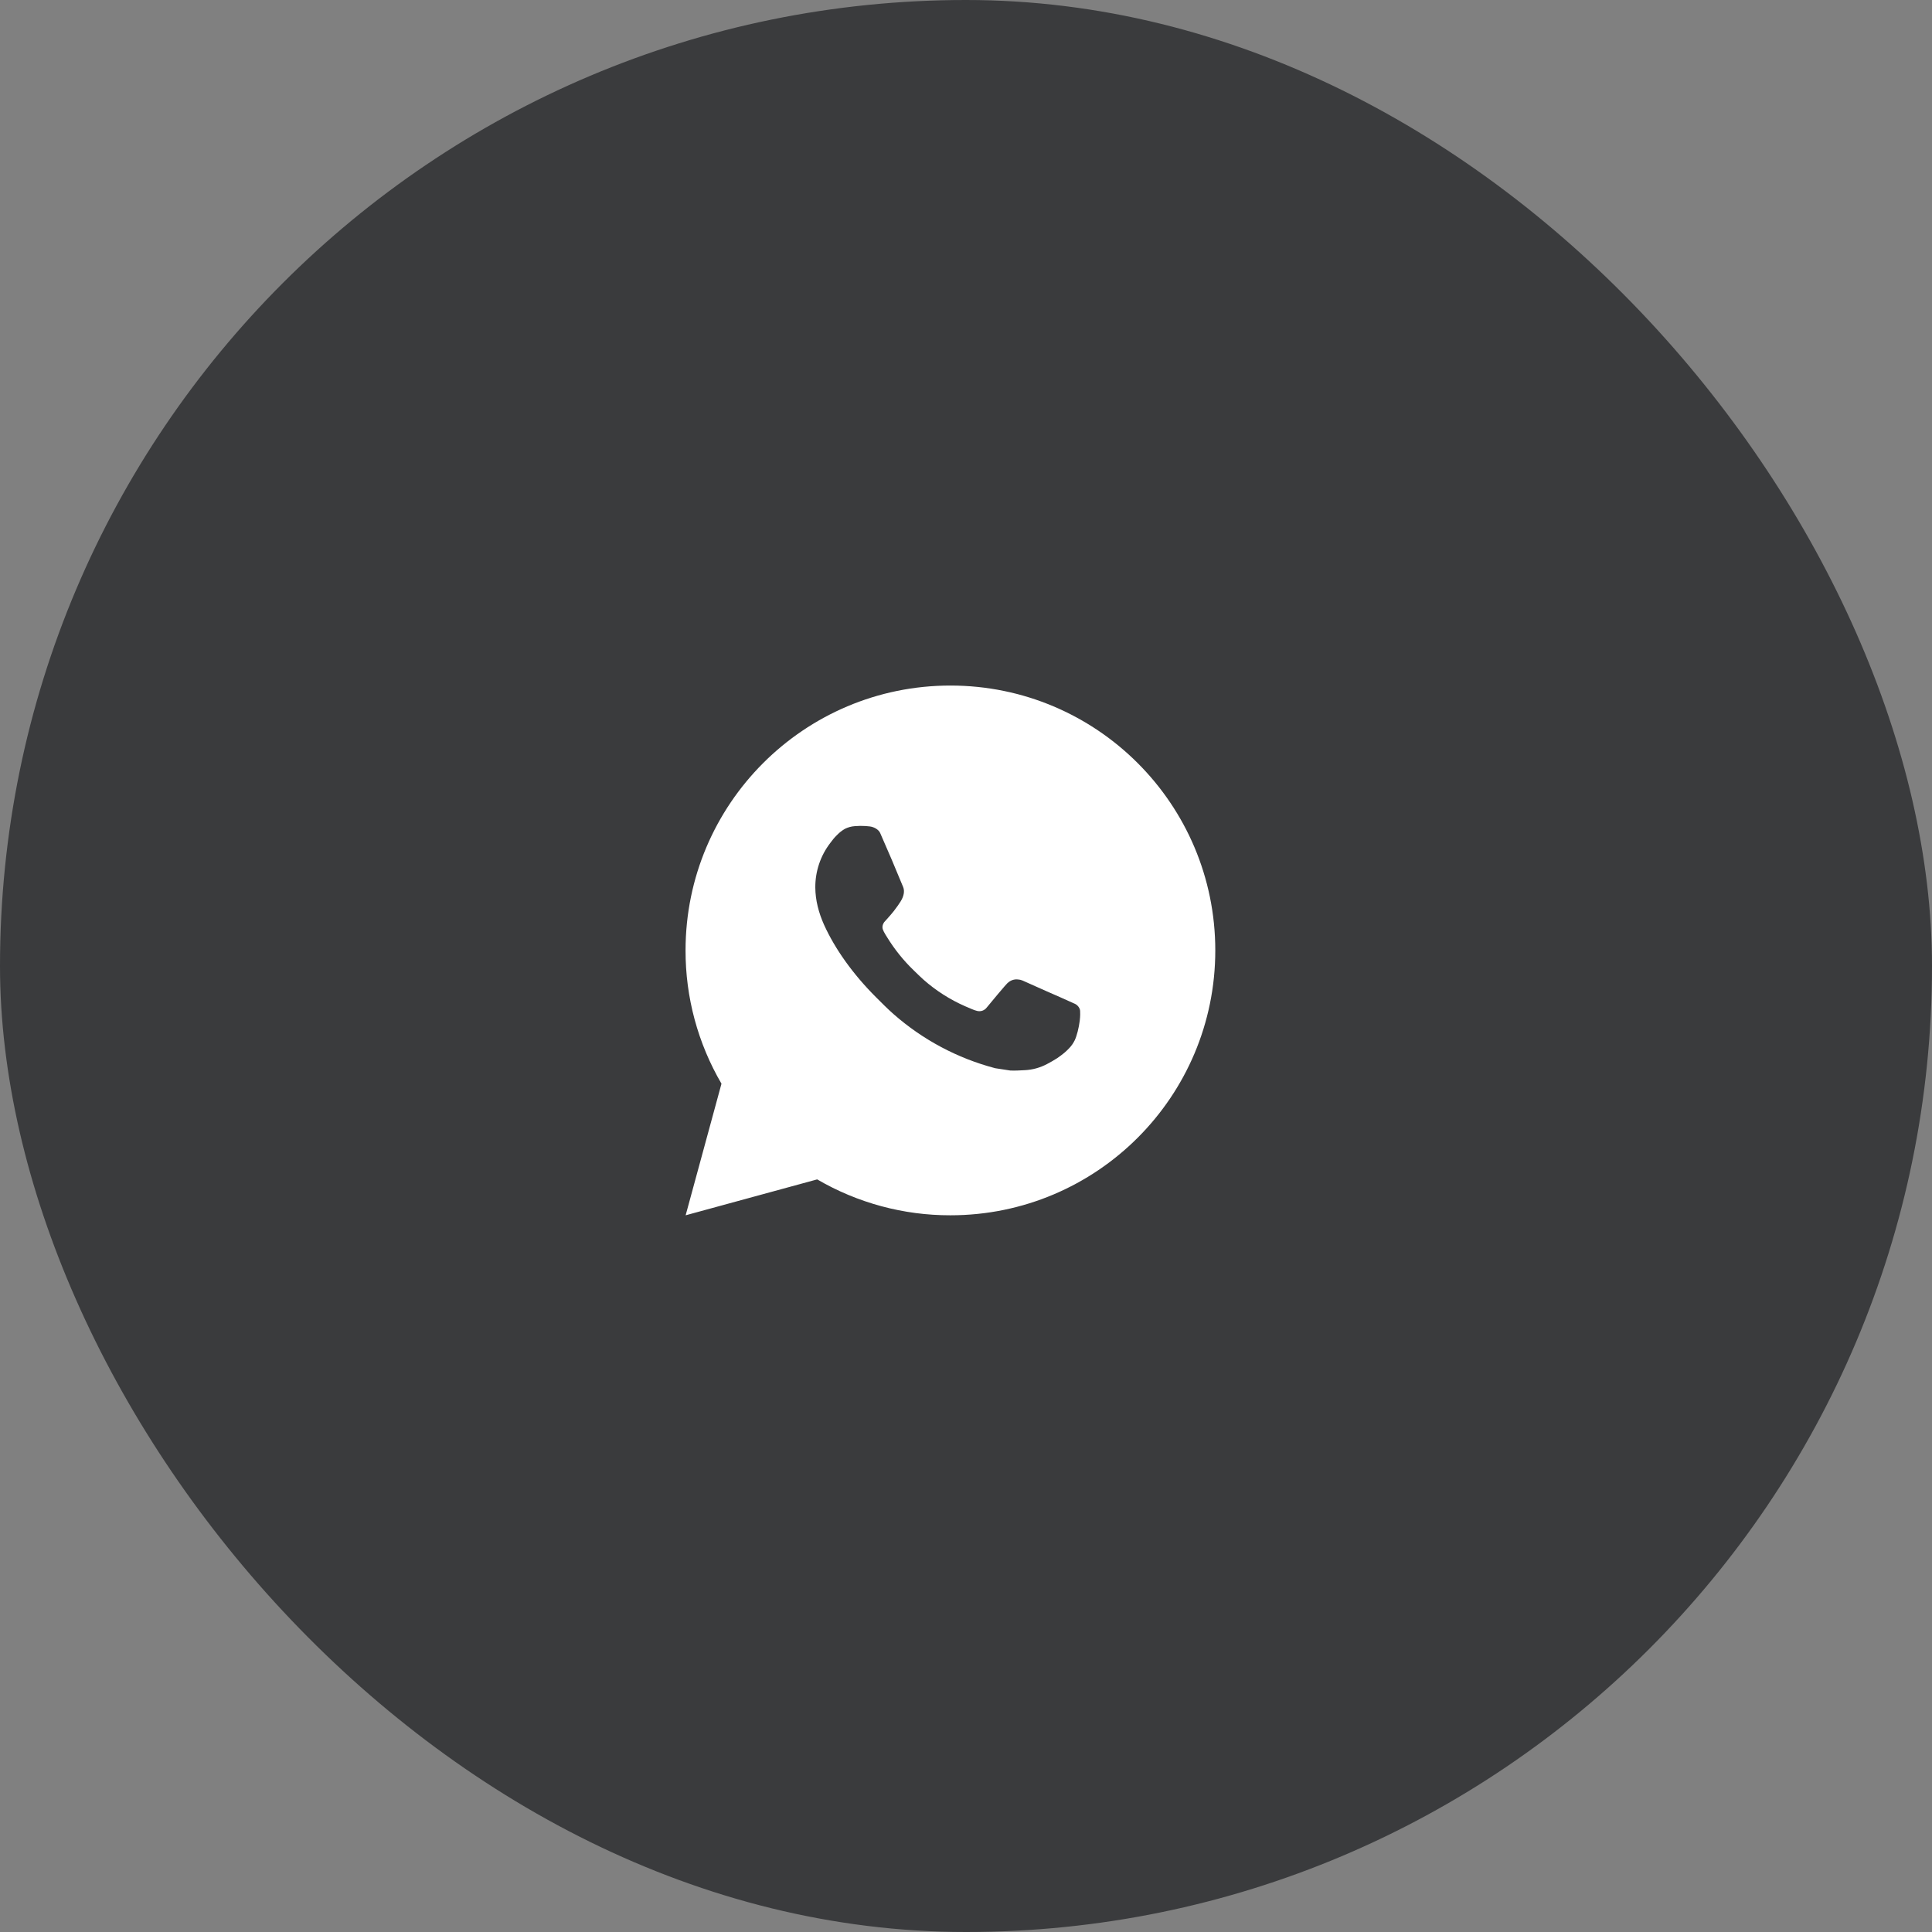
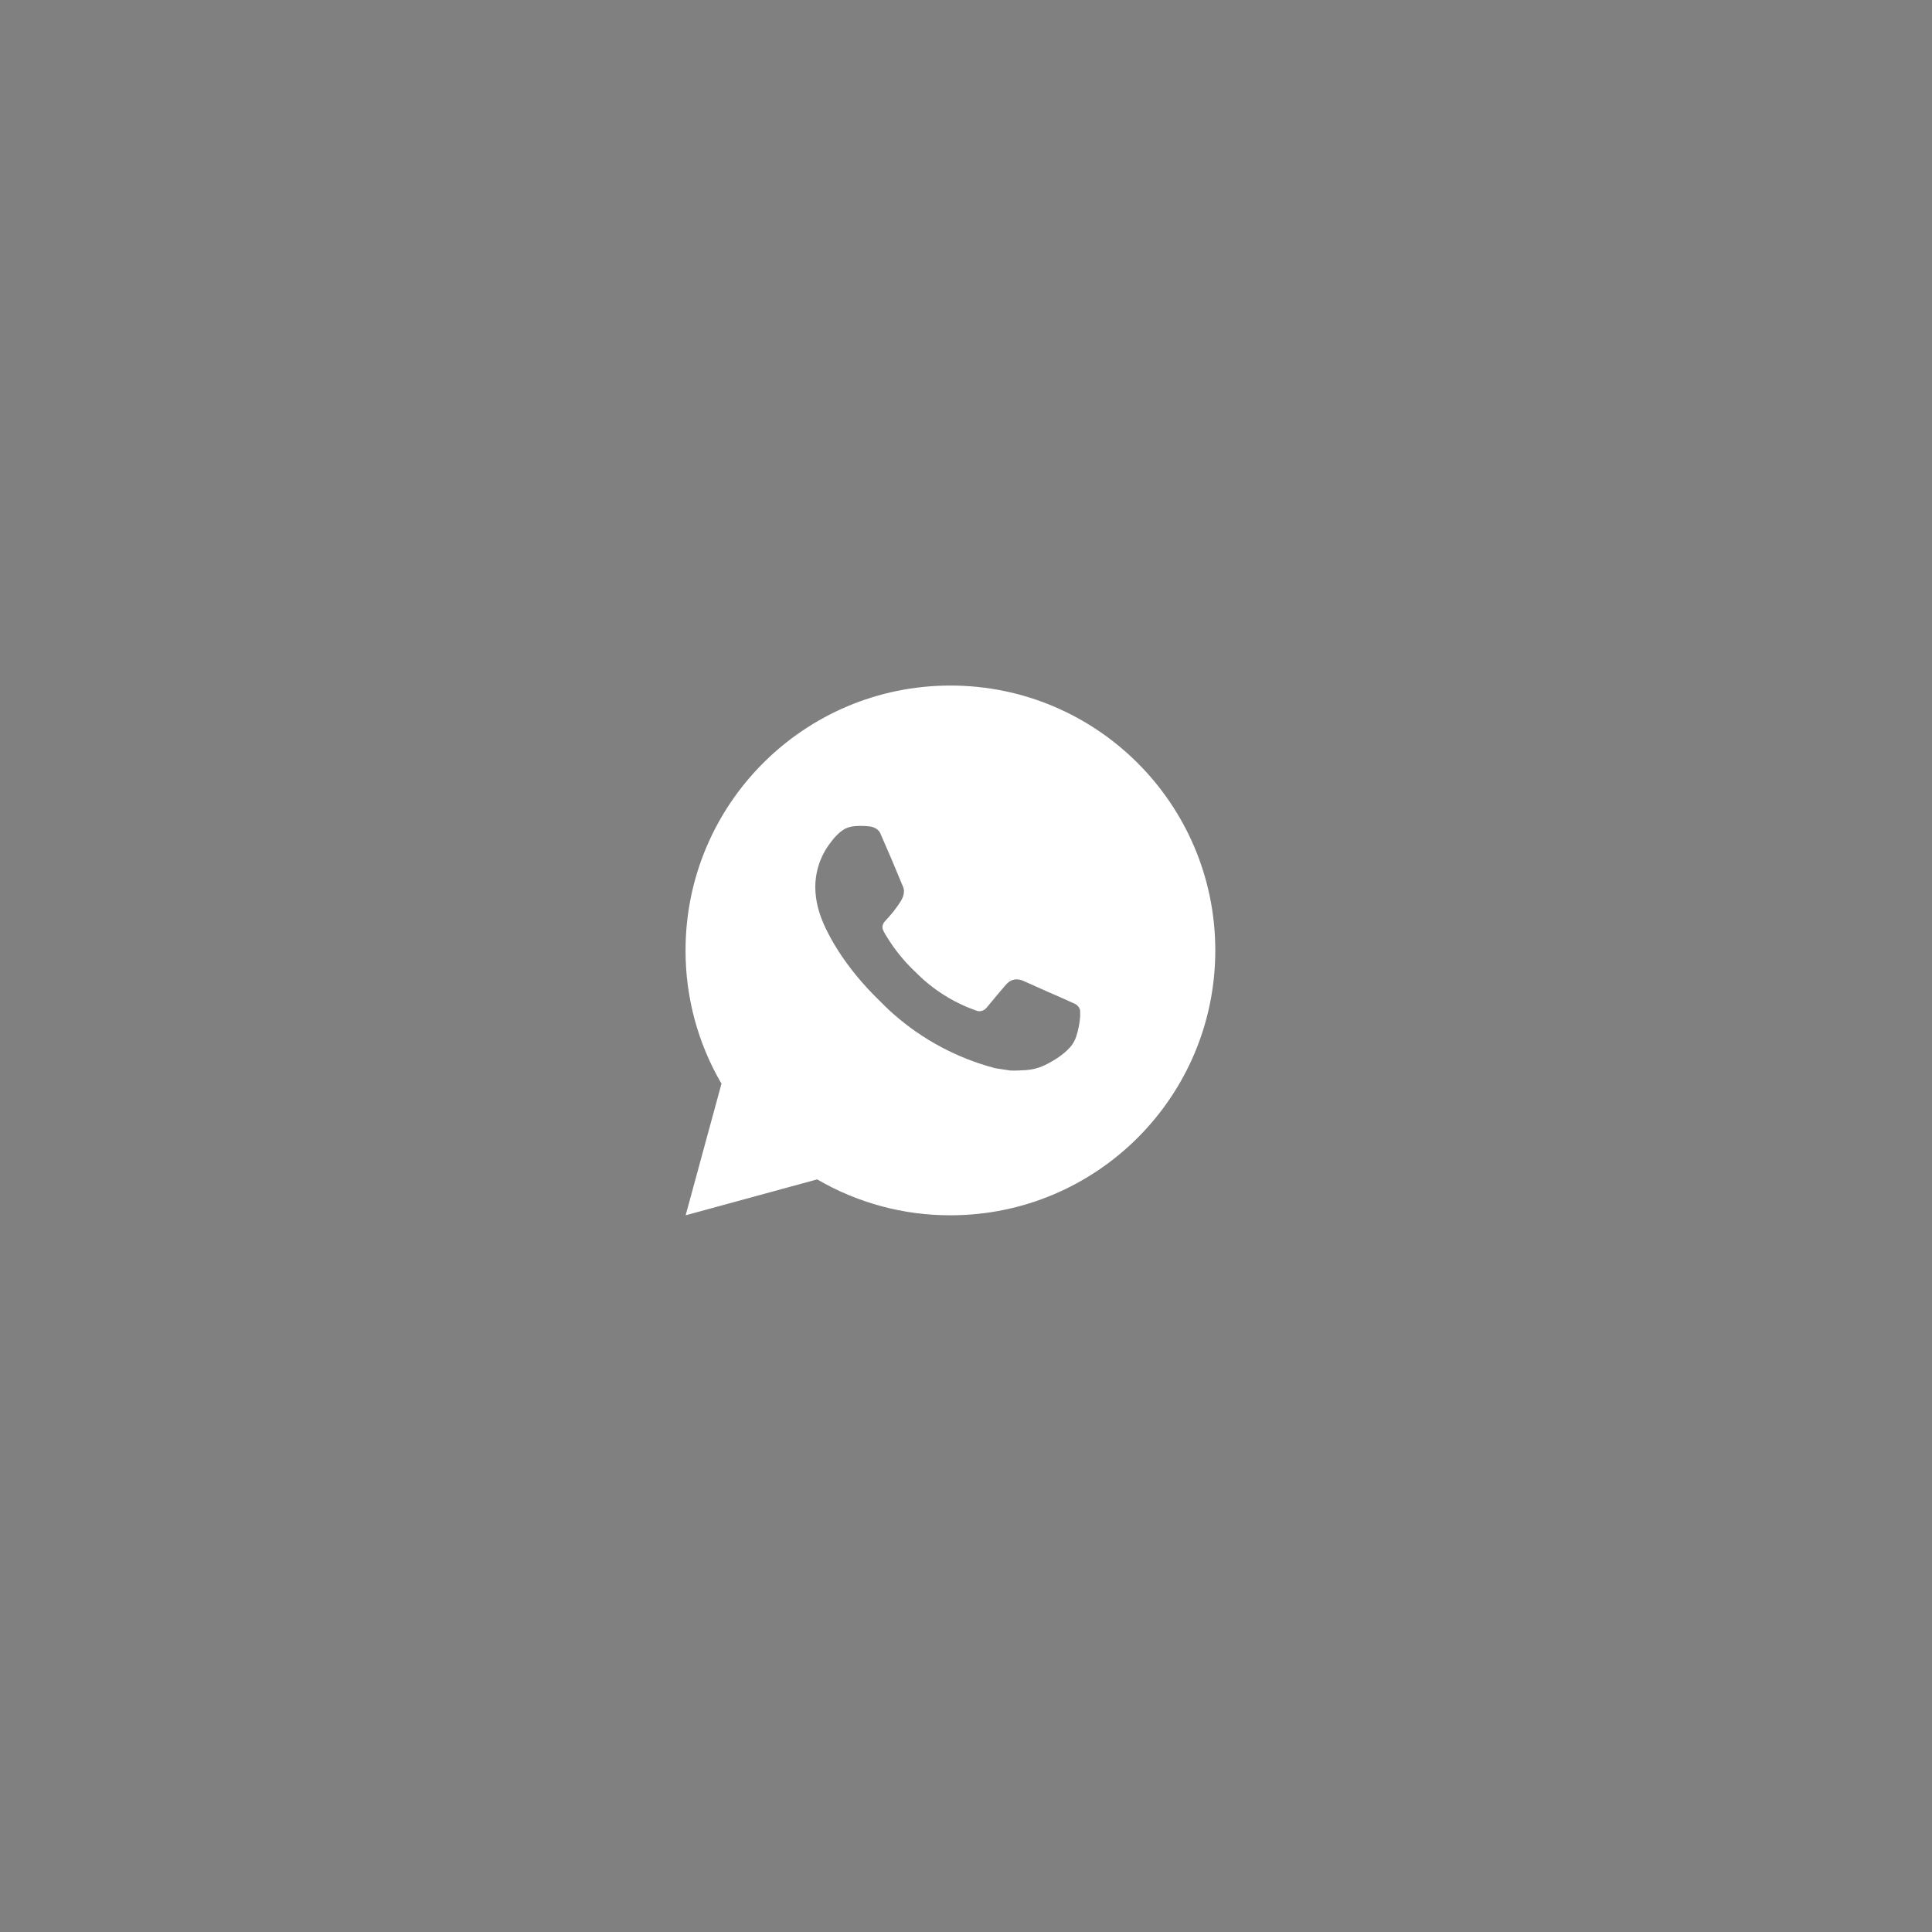
<svg xmlns="http://www.w3.org/2000/svg" width="62" height="62" viewBox="0 0 62 62" fill="none">
  <rect x="0" y="0" width="62" height="62" fill="#808080" stroke="none" />
-   <rect width="62" height="62" rx="31" fill="#3A3B3D" />
-   <path d="M30.5 22C35.195 22 39 25.805 39 30.5C39 35.194 35.195 39 30.5 39C28.998 39.003 27.522 38.605 26.224 37.848L22.003 39L23.153 34.777C22.395 33.479 21.997 32.003 22 30.5C22 25.805 25.805 22 30.5 22ZM27.603 26.505L27.433 26.512C27.323 26.519 27.216 26.548 27.117 26.597C27.025 26.649 26.941 26.714 26.867 26.791C26.765 26.887 26.707 26.97 26.645 27.051C26.331 27.459 26.162 27.961 26.164 28.477C26.166 28.893 26.275 29.299 26.445 29.678C26.792 30.445 27.364 31.256 28.119 32.009C28.301 32.19 28.48 32.372 28.672 32.541C29.61 33.367 30.727 33.962 31.936 34.28L32.419 34.354C32.576 34.362 32.733 34.35 32.891 34.343C33.139 34.33 33.38 34.263 33.599 34.147C33.71 34.089 33.819 34.027 33.925 33.959C33.925 33.959 33.961 33.935 34.031 33.883C34.146 33.798 34.216 33.738 34.311 33.638C34.383 33.565 34.442 33.479 34.49 33.382C34.556 33.243 34.623 32.979 34.65 32.758C34.67 32.59 34.664 32.498 34.662 32.441C34.658 32.35 34.583 32.256 34.5 32.216L34.005 31.994C34.005 31.994 33.266 31.672 32.814 31.466C32.766 31.446 32.716 31.434 32.664 31.432C32.606 31.425 32.547 31.432 32.492 31.451C32.436 31.469 32.386 31.5 32.343 31.54C32.339 31.538 32.282 31.586 31.667 32.331C31.632 32.378 31.583 32.414 31.527 32.434C31.472 32.453 31.412 32.456 31.354 32.441C31.299 32.427 31.245 32.408 31.192 32.385C31.087 32.341 31.05 32.324 30.978 32.294C30.49 32.081 30.038 31.793 29.639 31.441C29.532 31.347 29.432 31.245 29.33 31.147C28.996 30.827 28.705 30.464 28.463 30.069L28.413 29.988C28.378 29.934 28.349 29.875 28.327 29.814C28.294 29.689 28.378 29.589 28.378 29.589C28.378 29.589 28.585 29.363 28.681 29.24C28.774 29.121 28.854 29.006 28.905 28.923C29.005 28.762 29.036 28.596 28.984 28.468C28.746 27.886 28.5 27.308 28.246 26.733C28.196 26.619 28.047 26.537 27.912 26.521C27.866 26.515 27.82 26.511 27.774 26.508C27.66 26.501 27.546 26.502 27.431 26.511L27.603 26.505Z" fill="white" />
+   <path d="M30.5 22C35.195 22 39 25.805 39 30.5C39 35.194 35.195 39 30.5 39C28.998 39.003 27.522 38.605 26.224 37.848L22.003 39L23.153 34.777C22.395 33.479 21.997 32.003 22 30.5C22 25.805 25.805 22 30.5 22ZM27.603 26.505L27.433 26.512C27.323 26.519 27.216 26.548 27.117 26.597C27.025 26.649 26.941 26.714 26.867 26.791C26.765 26.887 26.707 26.97 26.645 27.051C26.331 27.459 26.162 27.961 26.164 28.477C26.166 28.893 26.275 29.299 26.445 29.678C26.792 30.445 27.364 31.256 28.119 32.009C28.301 32.19 28.48 32.372 28.672 32.541C29.61 33.367 30.727 33.962 31.936 34.28L32.419 34.354C32.576 34.362 32.733 34.35 32.891 34.343C33.139 34.33 33.38 34.263 33.599 34.147C33.71 34.089 33.819 34.027 33.925 33.959C33.925 33.959 33.961 33.935 34.031 33.883C34.146 33.798 34.216 33.738 34.311 33.638C34.383 33.565 34.442 33.479 34.49 33.382C34.556 33.243 34.623 32.979 34.65 32.758C34.67 32.59 34.664 32.498 34.662 32.441C34.658 32.35 34.583 32.256 34.5 32.216L34.005 31.994C34.005 31.994 33.266 31.672 32.814 31.466C32.766 31.446 32.716 31.434 32.664 31.432C32.606 31.425 32.547 31.432 32.492 31.451C32.436 31.469 32.386 31.5 32.343 31.54C32.339 31.538 32.282 31.586 31.667 32.331C31.632 32.378 31.583 32.414 31.527 32.434C31.472 32.453 31.412 32.456 31.354 32.441C31.087 32.341 31.05 32.324 30.978 32.294C30.49 32.081 30.038 31.793 29.639 31.441C29.532 31.347 29.432 31.245 29.33 31.147C28.996 30.827 28.705 30.464 28.463 30.069L28.413 29.988C28.378 29.934 28.349 29.875 28.327 29.814C28.294 29.689 28.378 29.589 28.378 29.589C28.378 29.589 28.585 29.363 28.681 29.24C28.774 29.121 28.854 29.006 28.905 28.923C29.005 28.762 29.036 28.596 28.984 28.468C28.746 27.886 28.5 27.308 28.246 26.733C28.196 26.619 28.047 26.537 27.912 26.521C27.866 26.515 27.82 26.511 27.774 26.508C27.66 26.501 27.546 26.502 27.431 26.511L27.603 26.505Z" fill="white" />
</svg>